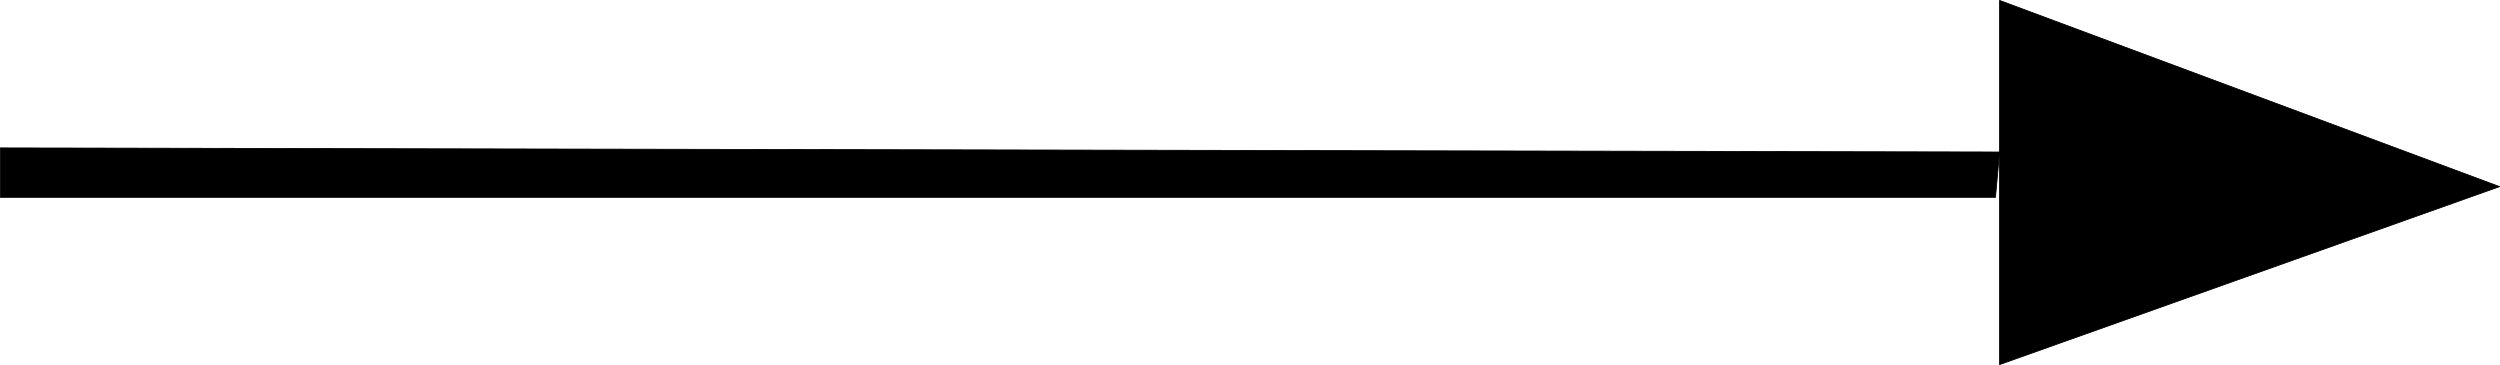
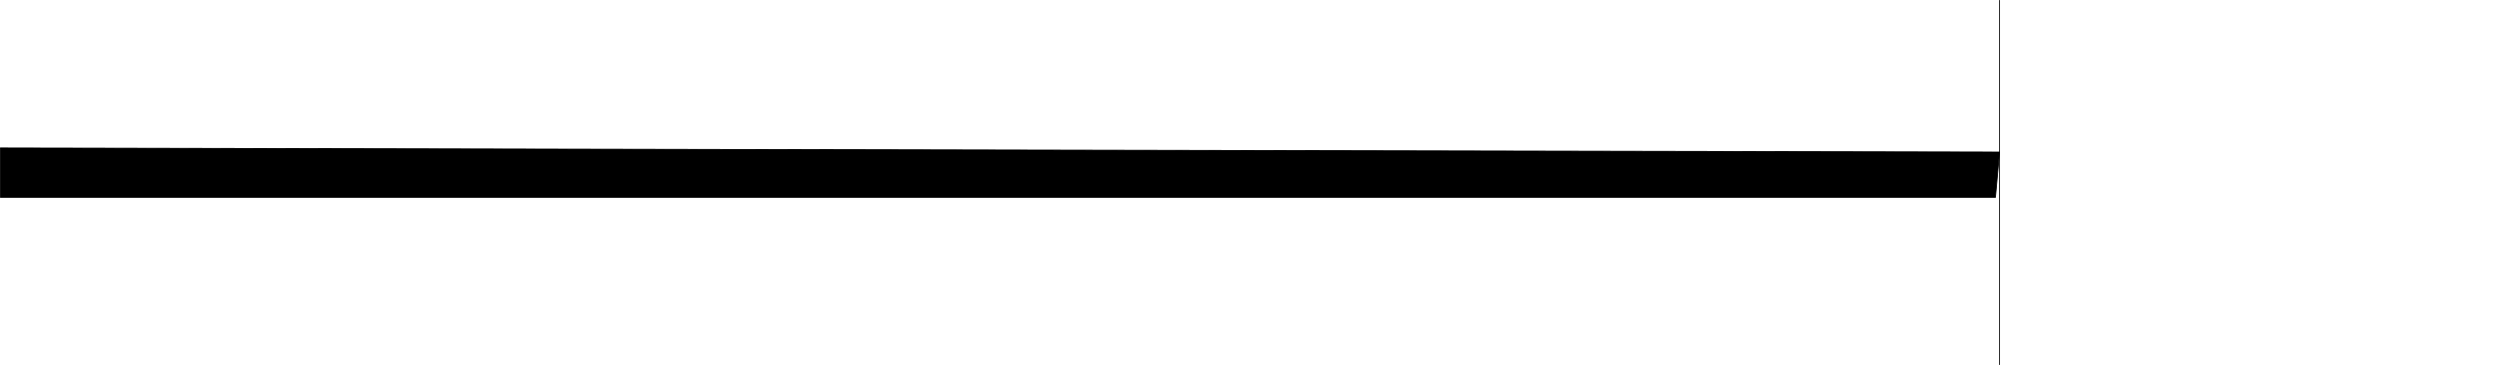
<svg xmlns="http://www.w3.org/2000/svg" xmlns:ns1="http://sodipodi.sourceforge.net/DTD/sodipodi-0.dtd" xmlns:ns2="http://www.inkscape.org/namespaces/inkscape" version="1.0" width="129.766mm" height="18.946mm" id="svg4" ns1:docname="Arrow 0196.wmf">
  <ns1:namedview id="namedview4" pagecolor="#ffffff" bordercolor="#000000" borderopacity="0.25" ns2:showpageshadow="2" ns2:pageopacity="0.0" ns2:pagecheckerboard="0" ns2:deskcolor="#d1d1d1" ns2:document-units="mm" />
  <defs id="defs1">
    <pattern id="WMFhbasepattern" patternUnits="userSpaceOnUse" width="6" height="6" x="0" y="0" />
  </defs>
  <path style="fill:#000000;fill-opacity:1;fill-rule:evenodd;stroke:none" d="m 0.081,29.015 v 9.698 H 391.476 l 0.808,-8.89 z" id="path1" />
  <path style="fill:none;stroke:#000000;stroke-width:0.162px;stroke-linecap:round;stroke-linejoin:round;stroke-miterlimit:4;stroke-dasharray:none;stroke-opacity:1" d="m 0.081,29.015 v 9.698 H 391.476 l 0.808,-8.89 L 0.081,29.015" id="path2" />
-   <path style="fill:#000000;fill-opacity:1;fill-rule:evenodd;stroke:none" d="M 392.284,0.081 V 38.713 71.526 l 98.091,-34.915 z" id="path3" />
-   <path style="fill:none;stroke:#000000;stroke-width:0.162px;stroke-linecap:round;stroke-linejoin:round;stroke-miterlimit:4;stroke-dasharray:none;stroke-opacity:1" d="M 392.284,0.081 V 38.713 71.526 L 490.375,36.612 392.284,0.081" id="path4" />
+   <path style="fill:none;stroke:#000000;stroke-width:0.162px;stroke-linecap:round;stroke-linejoin:round;stroke-miterlimit:4;stroke-dasharray:none;stroke-opacity:1" d="M 392.284,0.081 V 38.713 71.526 " id="path4" />
</svg>